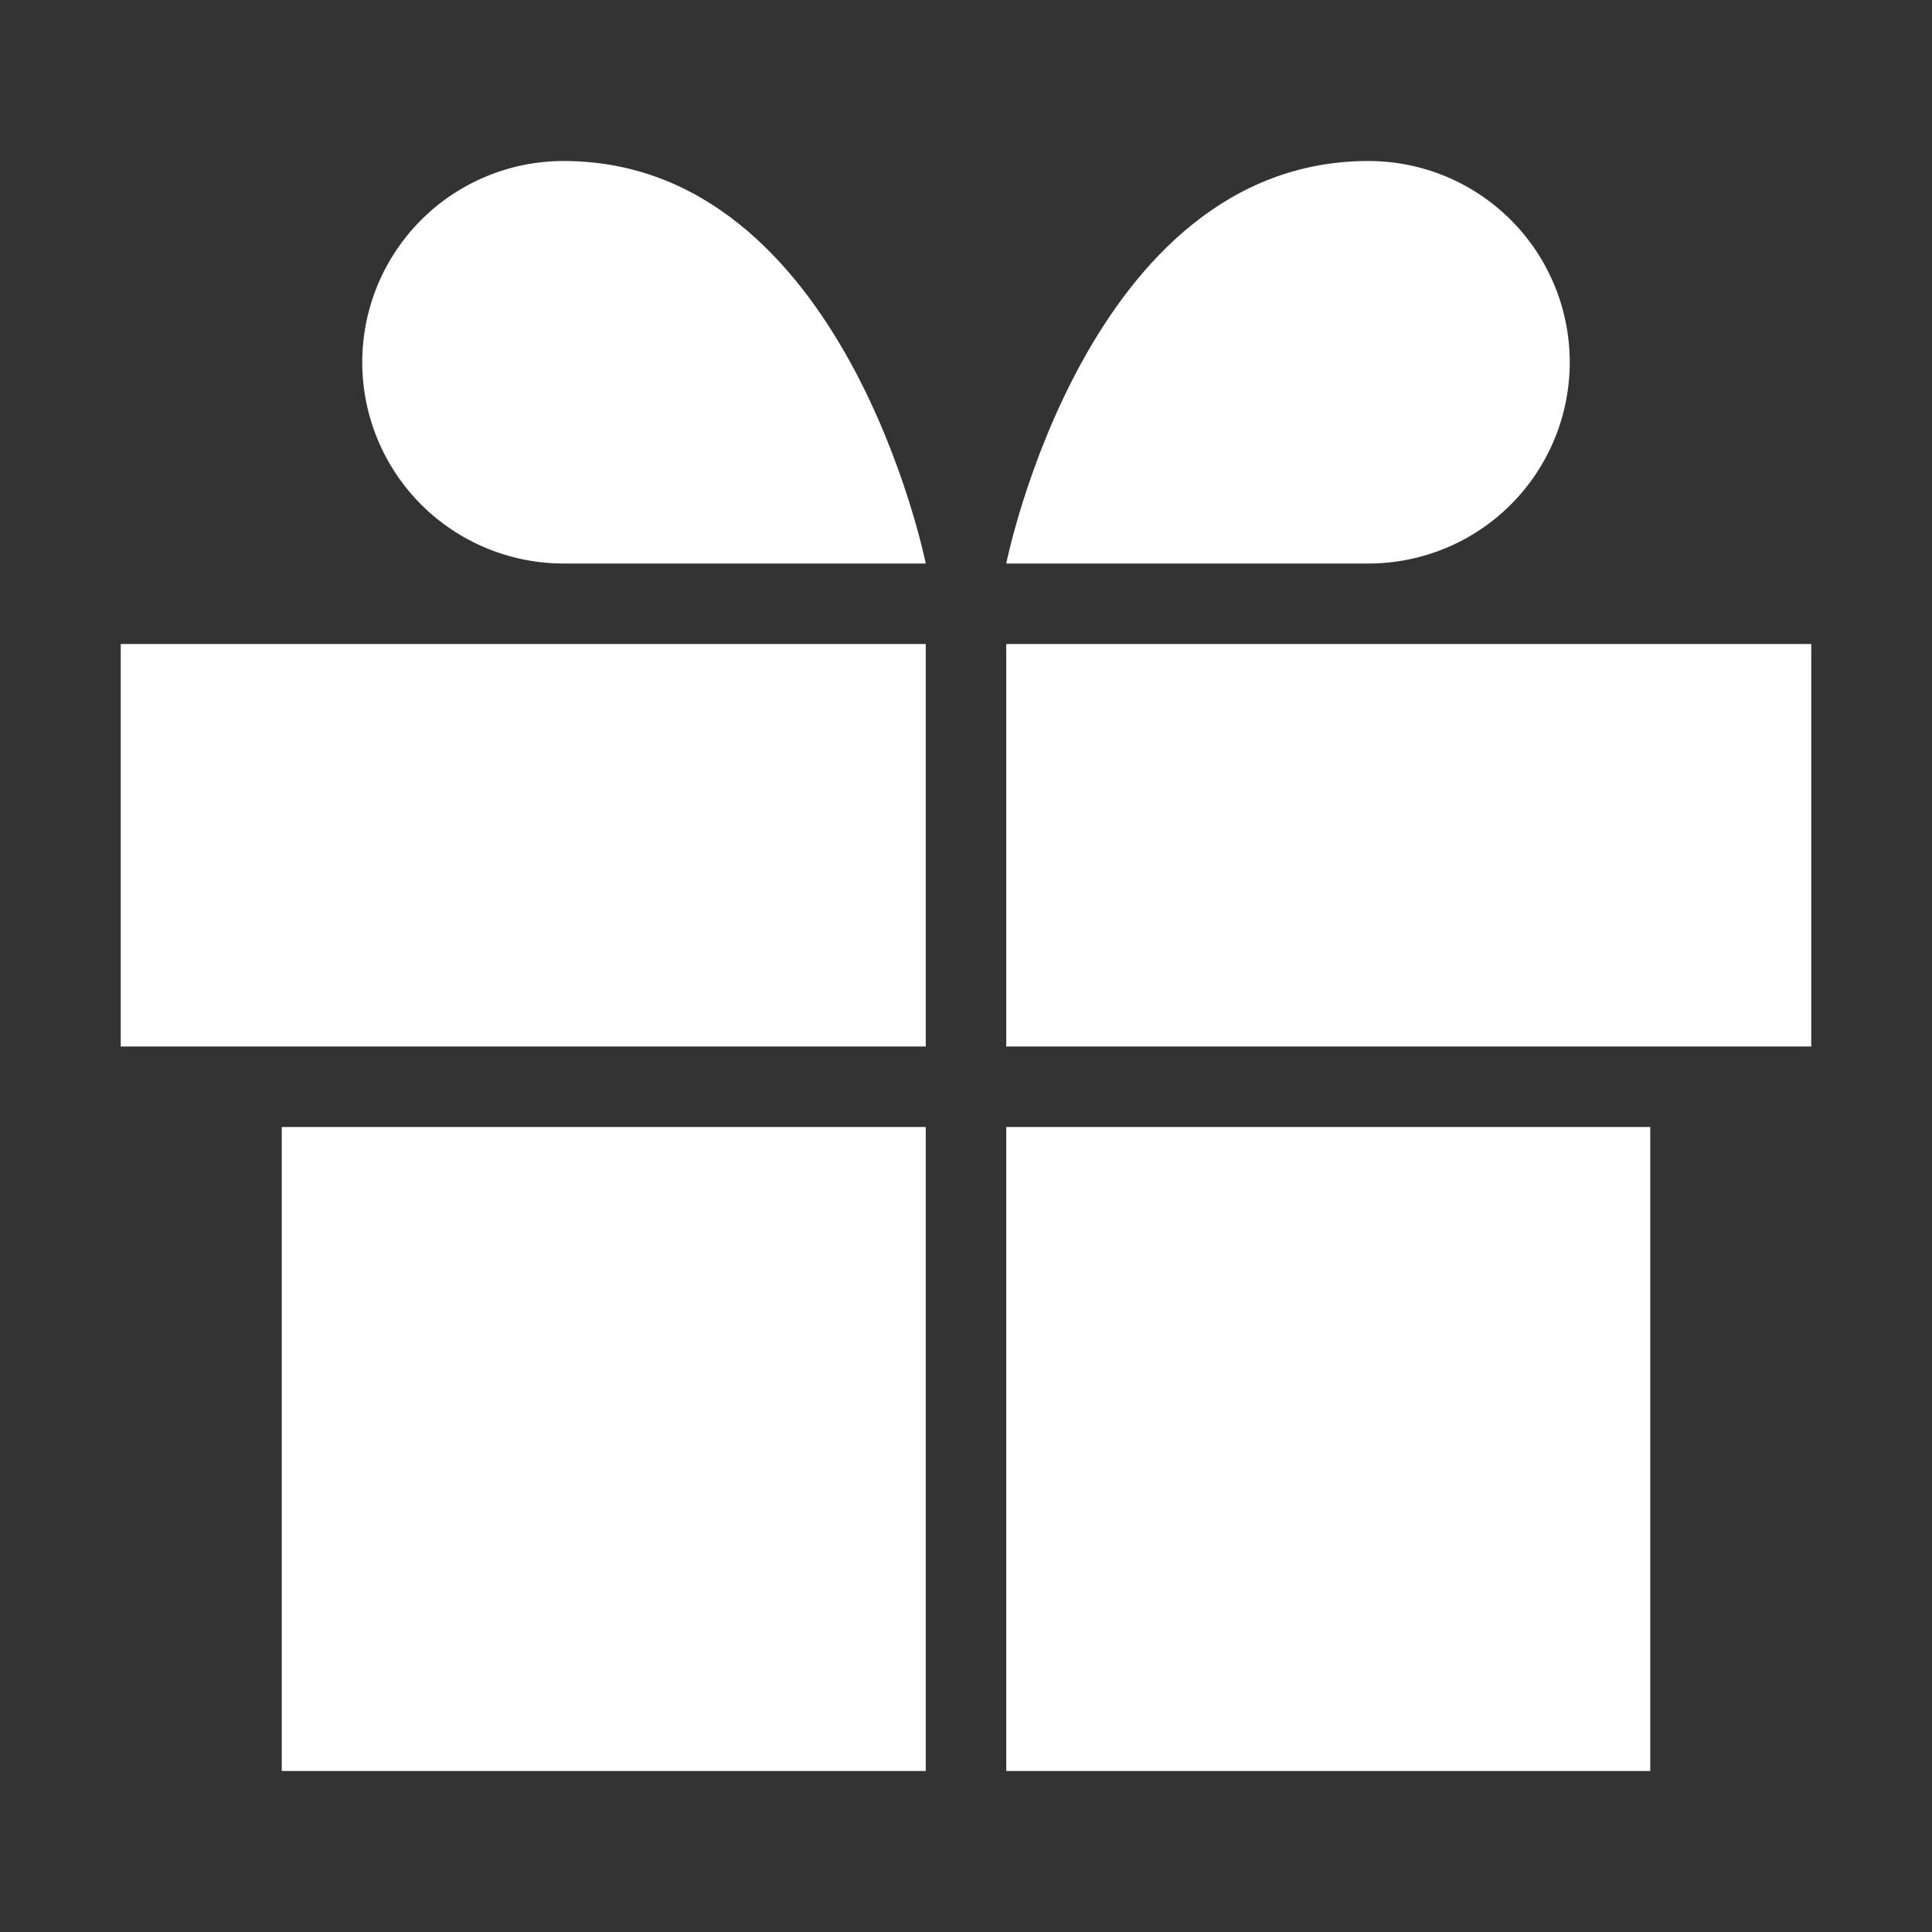
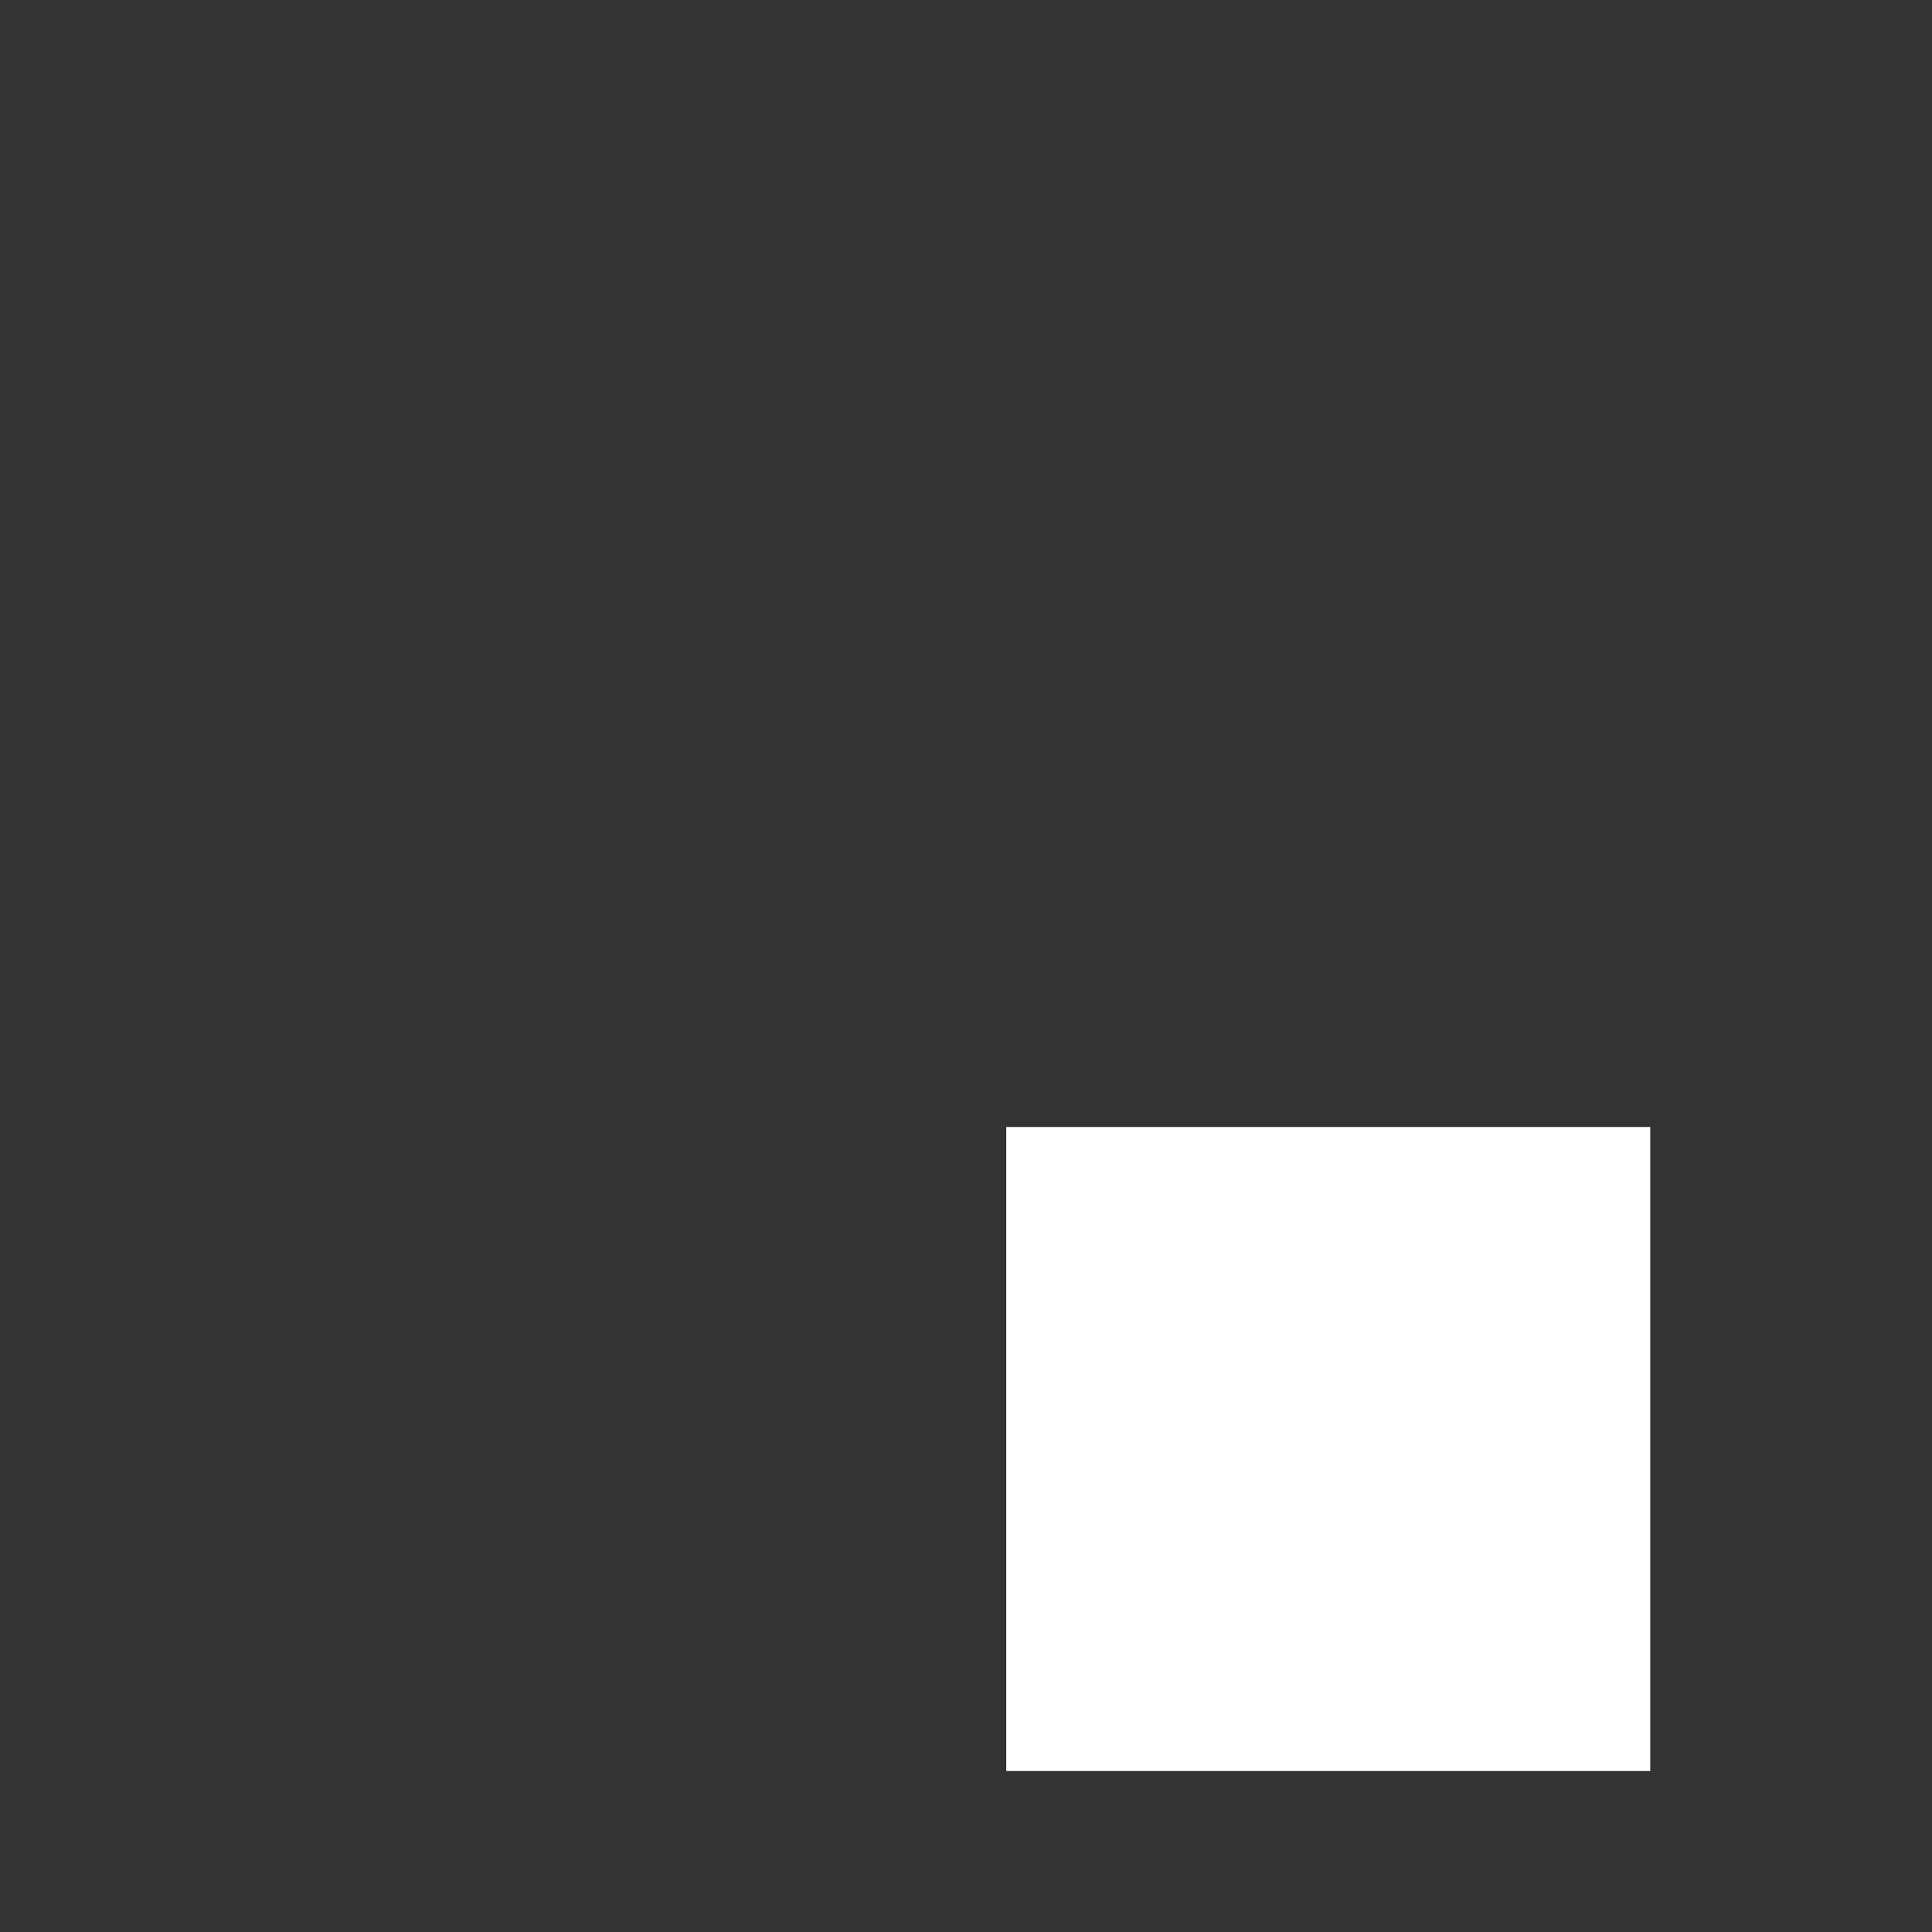
<svg xmlns="http://www.w3.org/2000/svg" width="36" height="36" viewBox="0 0 36 36" fill="none">
  <rect x="0" y="0" width="36" height="36" fill="#333333" stroke="none" />
-   <path d="M5.25 33L5.25 21L17.25 21L17.25 33" fill="white" />
  <path d="M18.75 33L18.75 21L30.75 21L30.75 33" fill="white" />
-   <path d="M17.25 12H2.25V19.5H17.25V12Z" fill="white" />
-   <path d="M33.75 12H18.75V19.5H33.75V12Z" fill="white" />
-   <path d="M17.25 10.5H10.5C9.505 10.5 8.552 10.105 7.848 9.402C7.145 8.698 6.75 7.745 6.75 6.75C6.75 5.755 7.145 4.802 7.848 4.098C8.552 3.395 9.505 3 10.5 3C15.75 3 17.25 10.5 17.25 10.5Z" fill="white" />
-   <path d="M18.75 10.5H25.5C26.495 10.5 27.448 10.105 28.152 9.402C28.855 8.698 29.25 7.745 29.25 6.75C29.25 5.755 28.855 4.802 28.152 4.098C27.448 3.395 26.495 3 25.5 3C20.25 3 18.75 10.5 18.75 10.5Z" fill="white" />
</svg>